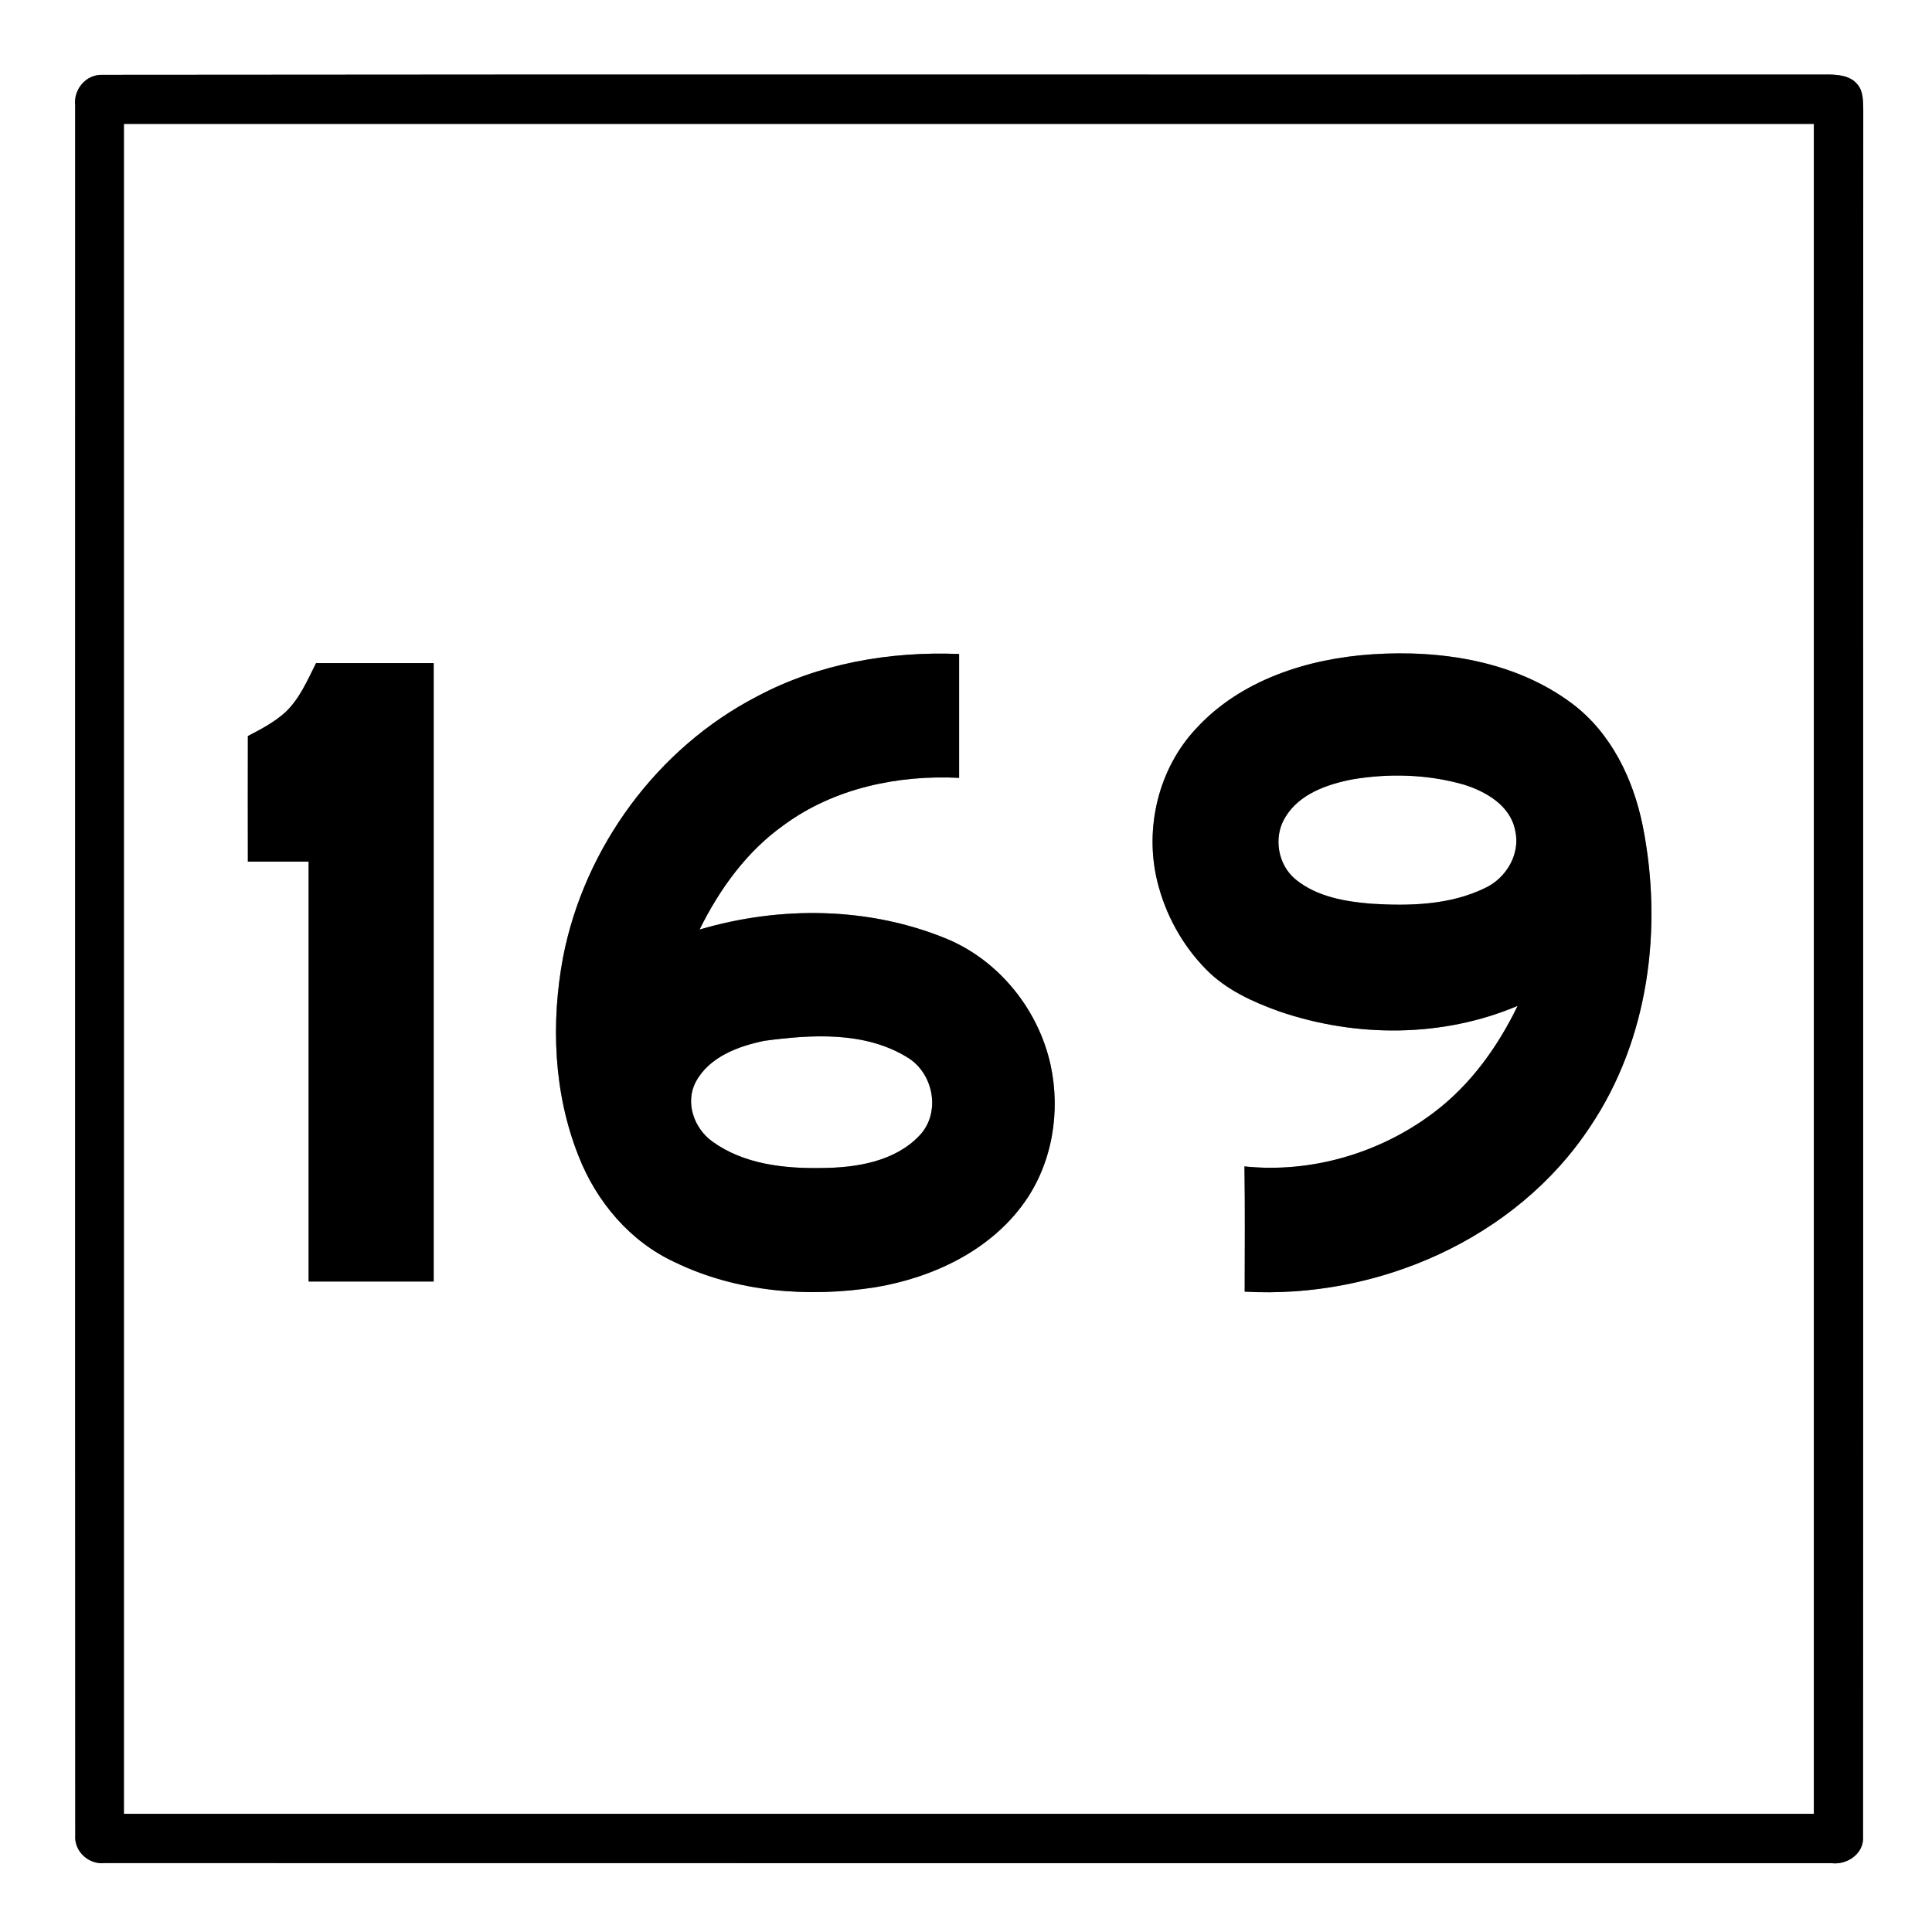
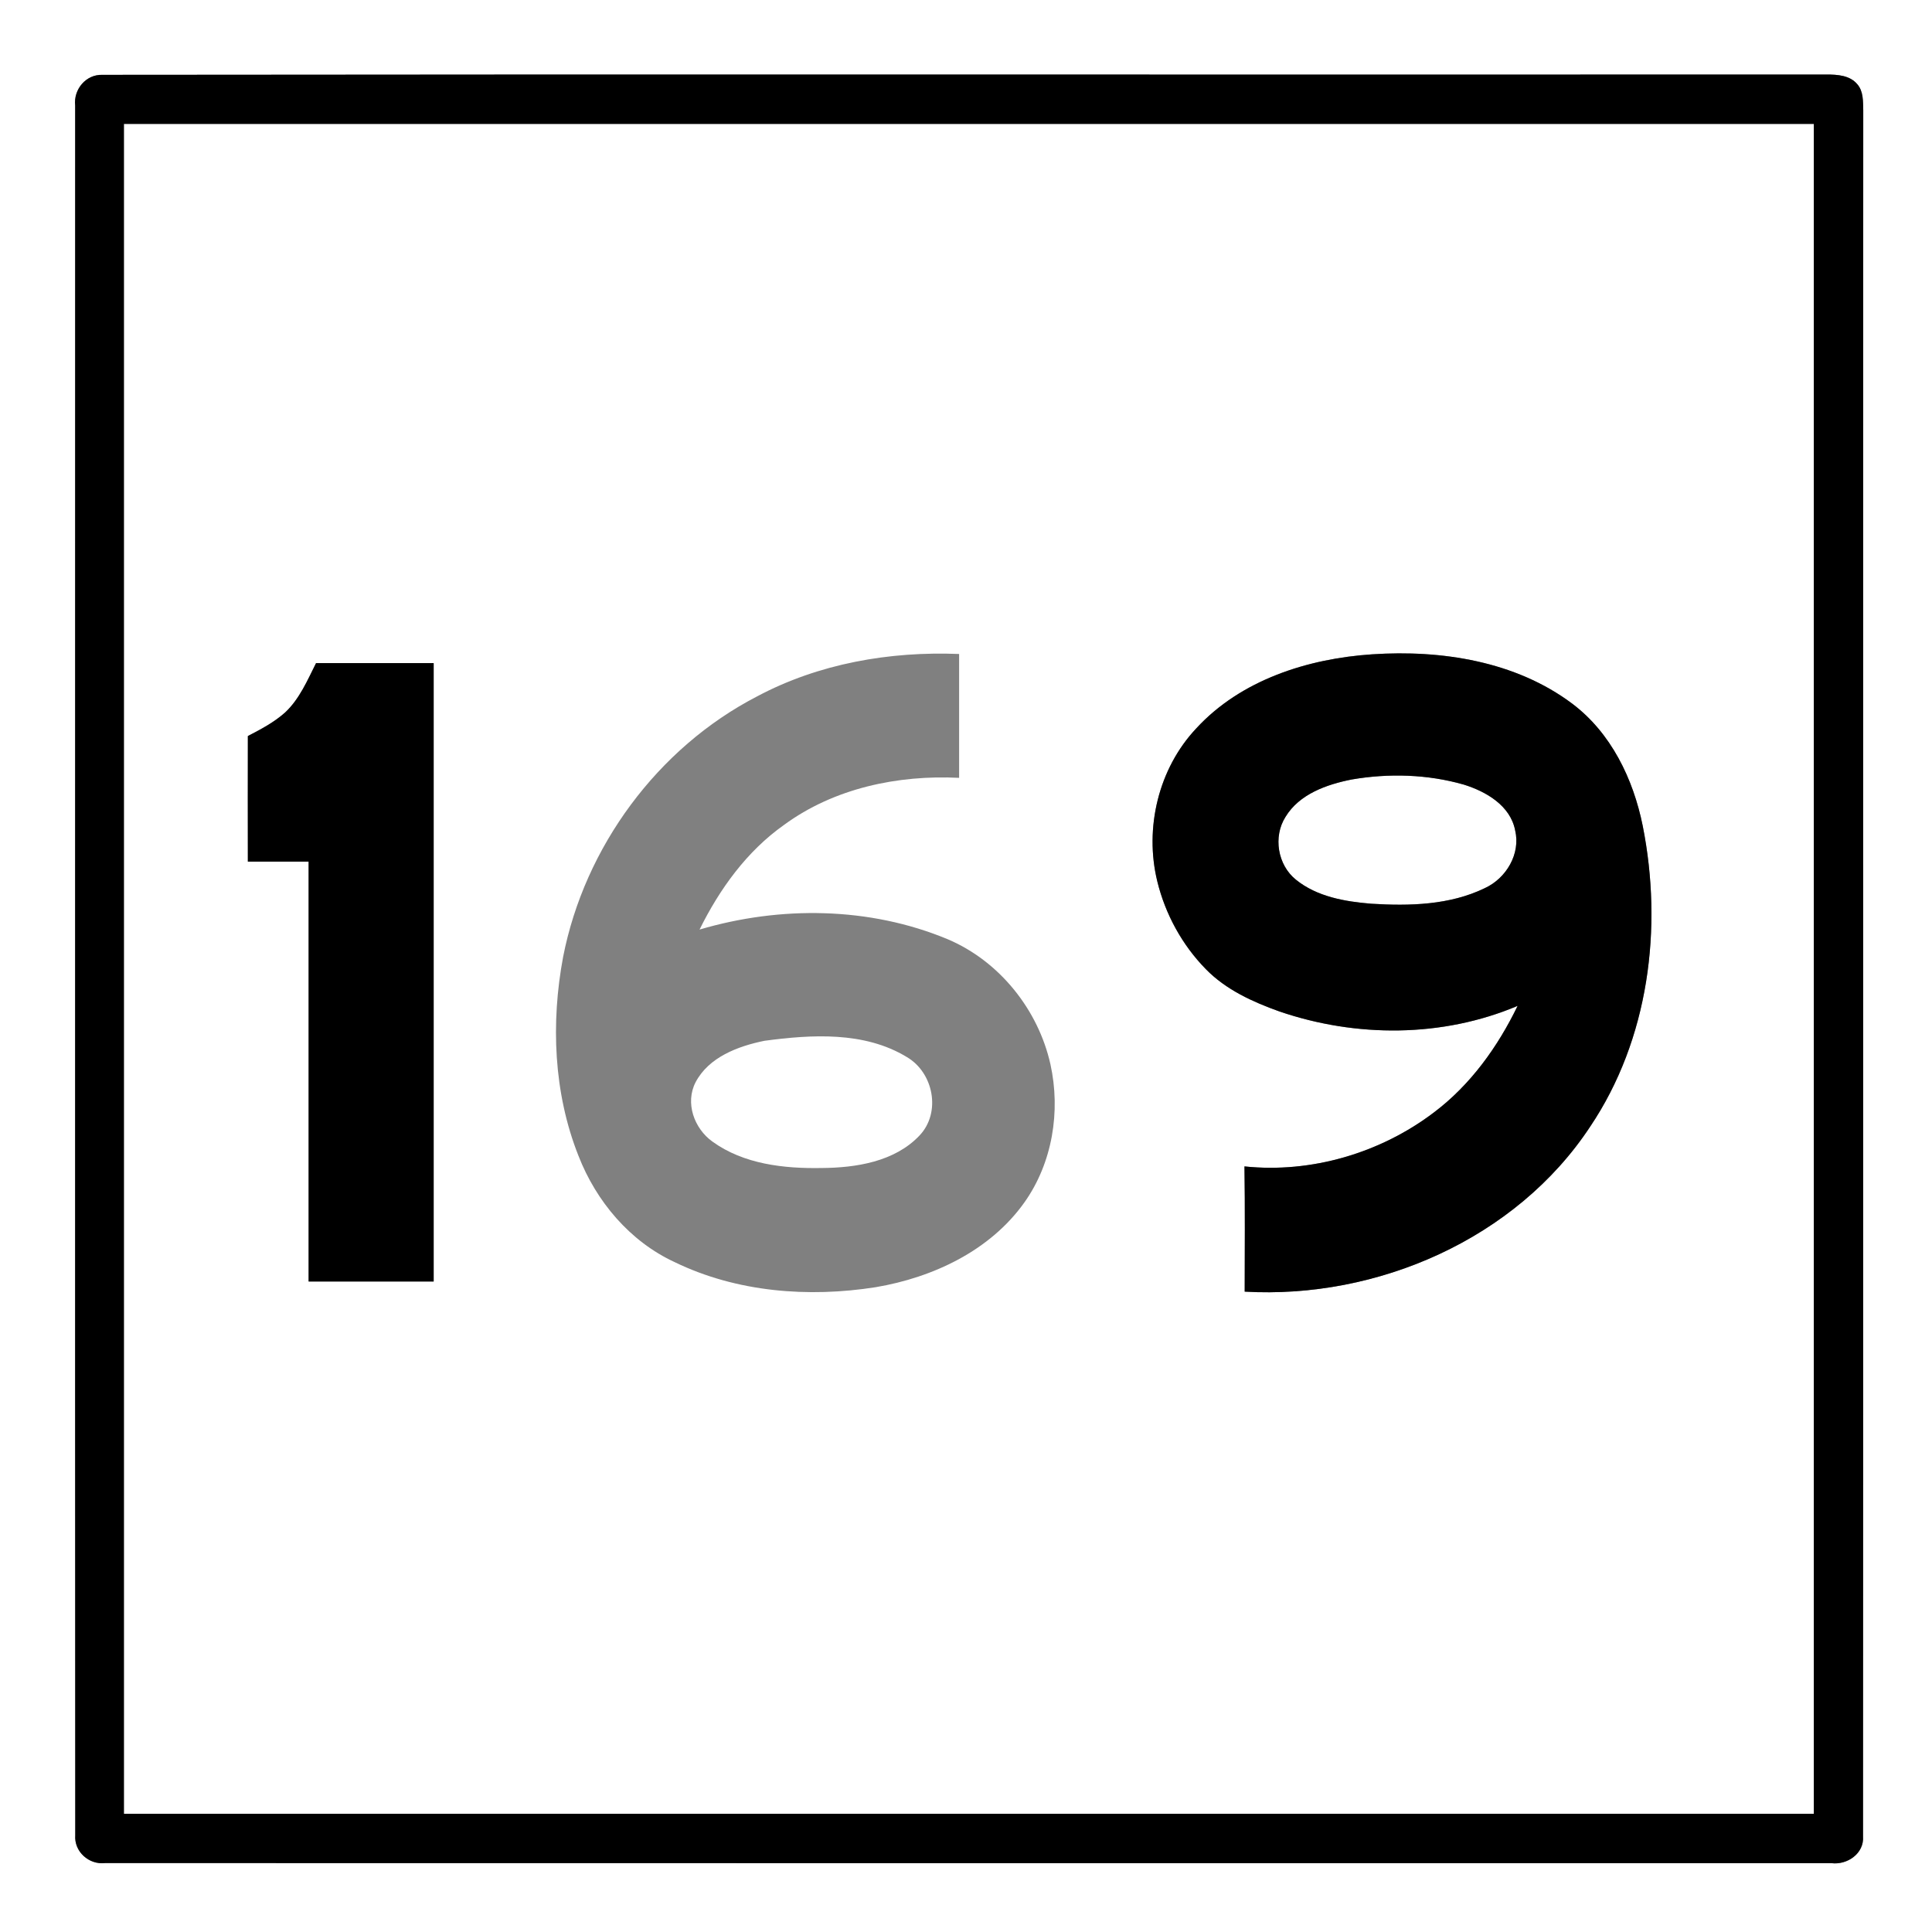
<svg xmlns="http://www.w3.org/2000/svg" width="421pt" height="421pt" viewBox="0 0 421 421" version="1.1">
  <rect x="0" y="0" width="421" height="421" fill="#808080" stroke="none" />
  <g id="#ffffffff">
    <path fill="#ffffff" opacity="1.00" d=" M 0.00 0.00 L 421.00 0.00 L 421.00 421.00 L 0.00 421.00 L 0.00 0.00 M 22.31 16.31 C 18.71 16.19 15.99 19.50 16.38 22.99 C 16.39 148.62 16.34 274.26 16.40 399.90 C 16.12 403.48 19.38 406.39 22.90 405.98 C 148.30 406.02 273.70 405.99 399.09 406.00 C 402.55 406.43 406.25 403.88 405.97 400.16 C 406.04 274.78 405.96 149.40 406.02 24.03 C 405.96 22.09 406.08 19.88 404.70 18.33 C 403.09 16.41 400.37 16.24 398.05 16.24 C 272.80 16.31 147.56 16.16 22.31 16.31 Z" />
    <path fill="#ffffff" opacity="1.00" d=" M 27.00 27.00 C 149.75 27.00 272.50 27.00 395.25 27.00 C 395.25 149.75 395.25 272.50 395.25 395.25 C 272.50 395.25 149.75 395.25 27.00 395.25 C 27.00 272.50 27.00 149.75 27.00 27.00 M 299.02 142.58 C 285.00 143.51 270.41 148.14 260.67 158.73 C 252.44 167.47 249.35 180.43 252.18 192.04 C 253.93 199.21 257.60 205.92 262.77 211.19 C 267.15 215.68 272.99 218.33 278.81 220.41 C 295.54 226.12 314.32 226.12 330.70 219.19 C 326.39 228.10 320.45 236.39 312.49 242.39 C 300.85 251.24 285.75 255.71 271.18 254.17 C 271.32 263.27 271.24 272.37 271.23 281.46 C 300.12 283.11 330.35 270.00 346.50 245.52 C 359.31 226.48 362.39 202.16 357.96 179.94 C 355.90 169.74 351.08 159.72 342.61 153.34 C 330.26 144.07 314.10 141.58 299.02 142.58 M 164.96 151.76 C 143.27 162.98 127.40 184.58 122.71 208.50 C 120.02 222.86 120.62 238.17 126.05 251.85 C 129.91 261.79 137.26 270.53 147.04 275.04 C 160.54 281.59 176.15 282.80 190.83 280.49 C 203.29 278.38 215.73 272.55 223.21 262.04 C 229.34 253.42 231.16 242.17 228.90 231.92 C 226.24 220.02 217.79 209.45 206.52 204.67 C 189.47 197.57 170.05 197.36 152.44 202.56 C 156.79 193.74 162.74 185.49 170.84 179.76 C 181.75 171.75 195.65 168.83 209.00 169.50 C 209.00 160.50 209.00 151.50 209.00 142.51 C 193.86 141.90 178.40 144.59 164.96 151.76 M 62.16 155.23 C 59.75 157.39 56.87 158.91 54.01 160.39 C 53.99 169.51 54.00 178.63 54.01 187.75 C 58.42 187.74 62.83 187.75 67.25 187.75 C 67.25 218.25 67.25 248.75 67.25 279.25 C 76.33 279.26 85.41 279.25 94.50 279.25 C 94.50 234.33 94.50 189.42 94.50 144.50 C 85.96 144.50 77.42 144.50 68.87 144.50 C 66.98 148.26 65.28 152.29 62.16 155.23 Z" />
    <path fill="#ffffff" opacity="1.00" d=" M 294.54 169.86 C 302.62 168.47 311.07 168.71 318.97 170.97 C 323.81 172.47 329.11 175.53 330.16 180.92 C 331.40 186.04 328.23 191.39 323.56 193.53 C 315.93 197.24 307.11 197.45 298.80 196.93 C 293.07 196.46 286.98 195.41 282.39 191.69 C 278.41 188.49 277.38 182.33 280.12 178.01 C 283.14 173.02 289.10 170.94 294.54 169.86 Z" />
    <path fill="#ffffff" opacity="1.00" d=" M 166.57 226.80 C 176.86 225.42 188.34 224.72 197.57 230.32 C 203.43 233.71 205.14 242.43 200.36 247.45 C 194.96 253.15 186.55 254.47 179.04 254.52 C 170.85 254.67 162.04 253.69 155.23 248.75 C 151.27 245.91 149.24 240.33 151.58 235.82 C 154.46 230.34 160.84 227.97 166.57 226.80 Z" />
  </g>
  <g id="#000000ff">
    <path fill="#000000" opacity="1.00" d=" M 22.31 16.31 C 147.56 16.16 272.80 16.31 398.05 16.24 C 400.37 16.24 403.09 16.41 404.70 18.33 C 406.08 19.88 405.96 22.09 406.02 24.03 C 405.96 149.40 406.04 274.78 405.97 400.16 C 406.25 403.88 402.55 406.43 399.09 406.00 C 273.70 405.99 148.30 406.02 22.90 405.98 C 19.38 406.39 16.12 403.48 16.40 399.90 C 16.34 274.26 16.39 148.62 16.38 22.99 C 15.99 19.50 18.71 16.19 22.31 16.31 M 27.00 27.00 C 27.00 149.75 27.00 272.50 27.00 395.25 C 149.75 395.25 272.50 395.25 395.25 395.25 C 395.25 272.50 395.25 149.75 395.25 27.00 C 272.50 27.00 149.75 27.00 27.00 27.00 Z" />
    <path fill="#000000" opacity="1.00" d=" M 299.02 142.58 C 314.10 141.58 330.26 144.07 342.61 153.34 C 351.08 159.72 355.90 169.74 357.96 179.94 C 362.39 202.16 359.31 226.48 346.50 245.52 C 330.35 270.00 300.12 283.11 271.23 281.46 C 271.24 272.37 271.32 263.27 271.18 254.17 C 285.75 255.71 300.85 251.24 312.49 242.39 C 320.45 236.39 326.39 228.10 330.70 219.19 C 314.32 226.12 295.54 226.12 278.81 220.41 C 272.99 218.33 267.15 215.68 262.77 211.19 C 257.60 205.92 253.93 199.21 252.18 192.04 C 249.35 180.43 252.44 167.47 260.67 158.73 C 270.41 148.14 285.00 143.51 299.02 142.58 M 294.54 169.86 C 289.10 170.94 283.14 173.02 280.12 178.01 C 277.38 182.33 278.41 188.49 282.39 191.69 C 286.98 195.41 293.07 196.46 298.80 196.93 C 307.11 197.45 315.93 197.24 323.56 193.53 C 328.23 191.39 331.40 186.04 330.16 180.92 C 329.11 175.53 323.81 172.47 318.97 170.97 C 311.07 168.71 302.62 168.47 294.54 169.86 Z" />
-     <path fill="#000000" opacity="1.00" d=" M 164.96 151.76 C 178.40 144.59 193.86 141.90 209.00 142.51 C 209.00 151.50 209.00 160.50 209.00 169.50 C 195.65 168.83 181.75 171.75 170.84 179.76 C 162.74 185.49 156.79 193.74 152.44 202.56 C 170.05 197.36 189.47 197.57 206.52 204.67 C 217.79 209.45 226.24 220.02 228.90 231.92 C 231.16 242.17 229.34 253.42 223.21 262.04 C 215.73 272.55 203.29 278.38 190.83 280.49 C 176.15 282.80 160.54 281.59 147.04 275.04 C 137.26 270.53 129.91 261.79 126.05 251.85 C 120.62 238.17 120.02 222.86 122.71 208.50 C 127.40 184.58 143.27 162.98 164.96 151.76 M 166.57 226.80 C 160.84 227.97 154.46 230.34 151.58 235.82 C 149.24 240.33 151.27 245.91 155.23 248.75 C 162.04 253.69 170.85 254.67 179.04 254.52 C 186.55 254.47 194.96 253.15 200.36 247.45 C 205.14 242.43 203.43 233.71 197.57 230.32 C 188.34 224.72 176.86 225.42 166.57 226.80 Z" />
    <path fill="#000000" opacity="1.00" d=" M 62.16 155.23 C 65.28 152.29 66.98 148.26 68.87 144.50 C 77.42 144.50 85.96 144.50 94.50 144.50 C 94.50 189.42 94.50 234.33 94.50 279.25 C 85.41 279.25 76.33 279.26 67.25 279.25 C 67.25 248.75 67.25 218.25 67.25 187.75 C 62.83 187.75 58.42 187.74 54.01 187.75 C 54.00 178.63 53.99 169.51 54.01 160.39 C 56.87 158.91 59.75 157.39 62.16 155.23 Z" />
  </g>
</svg>